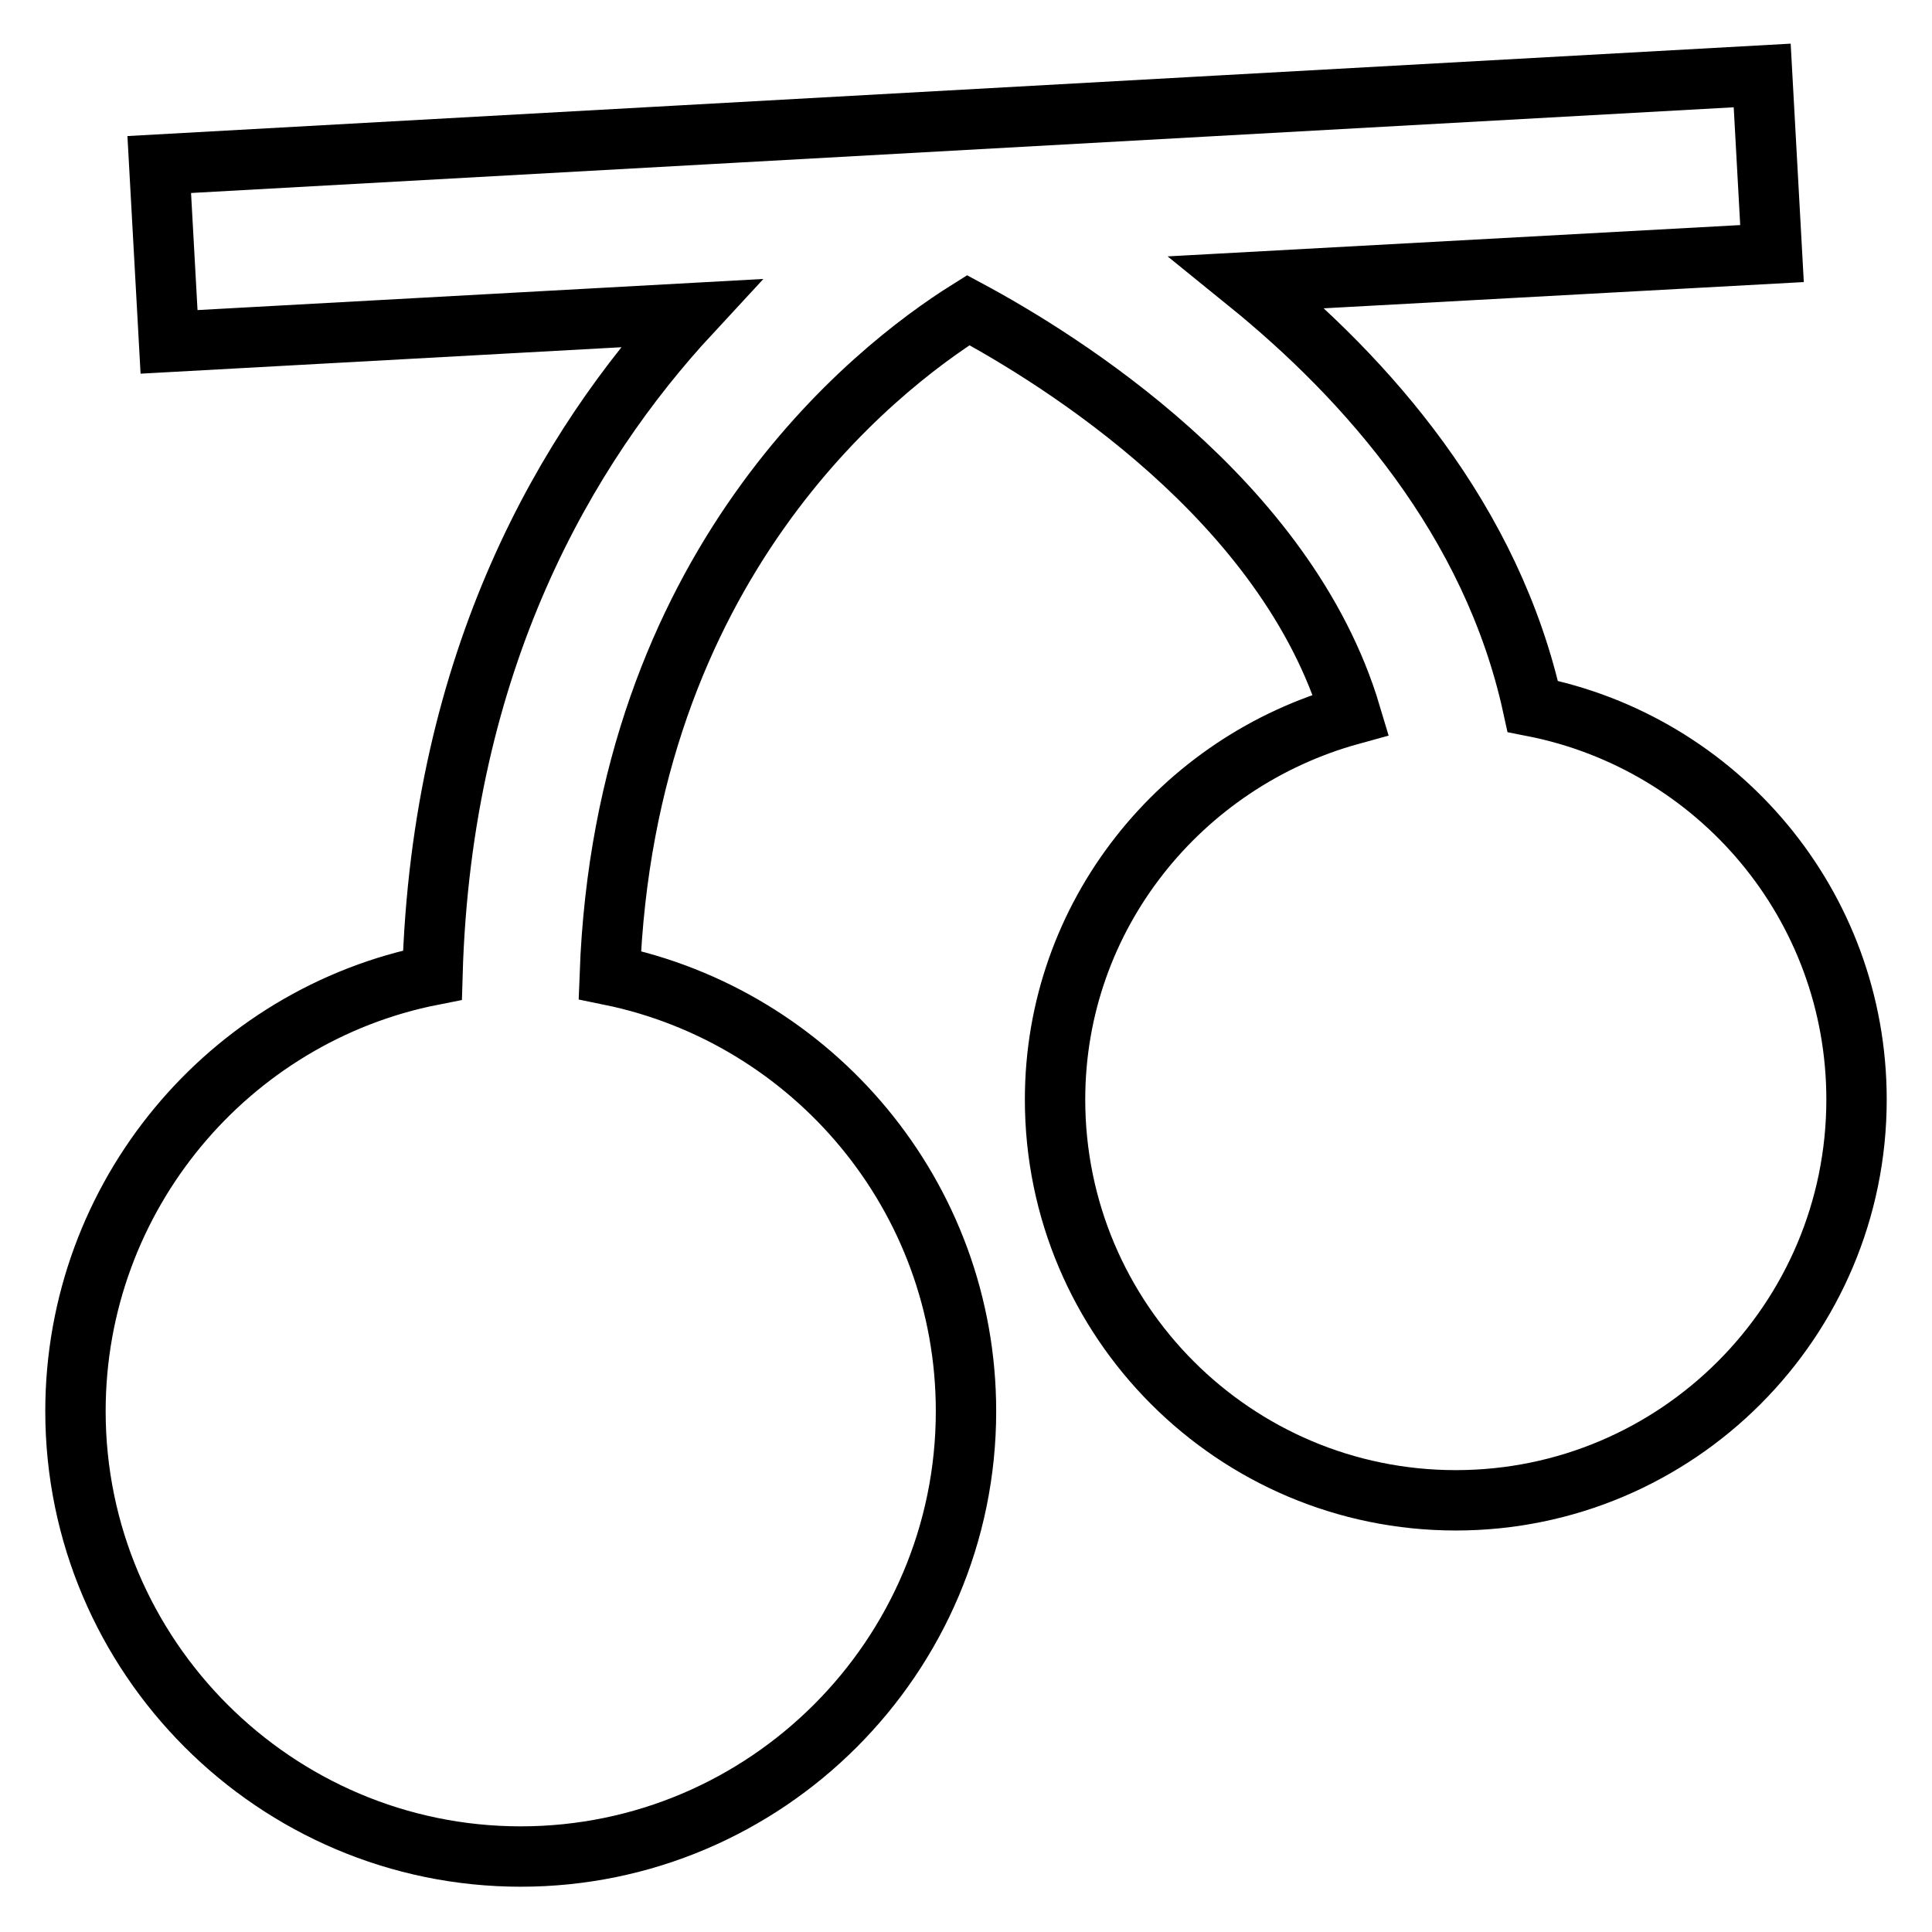
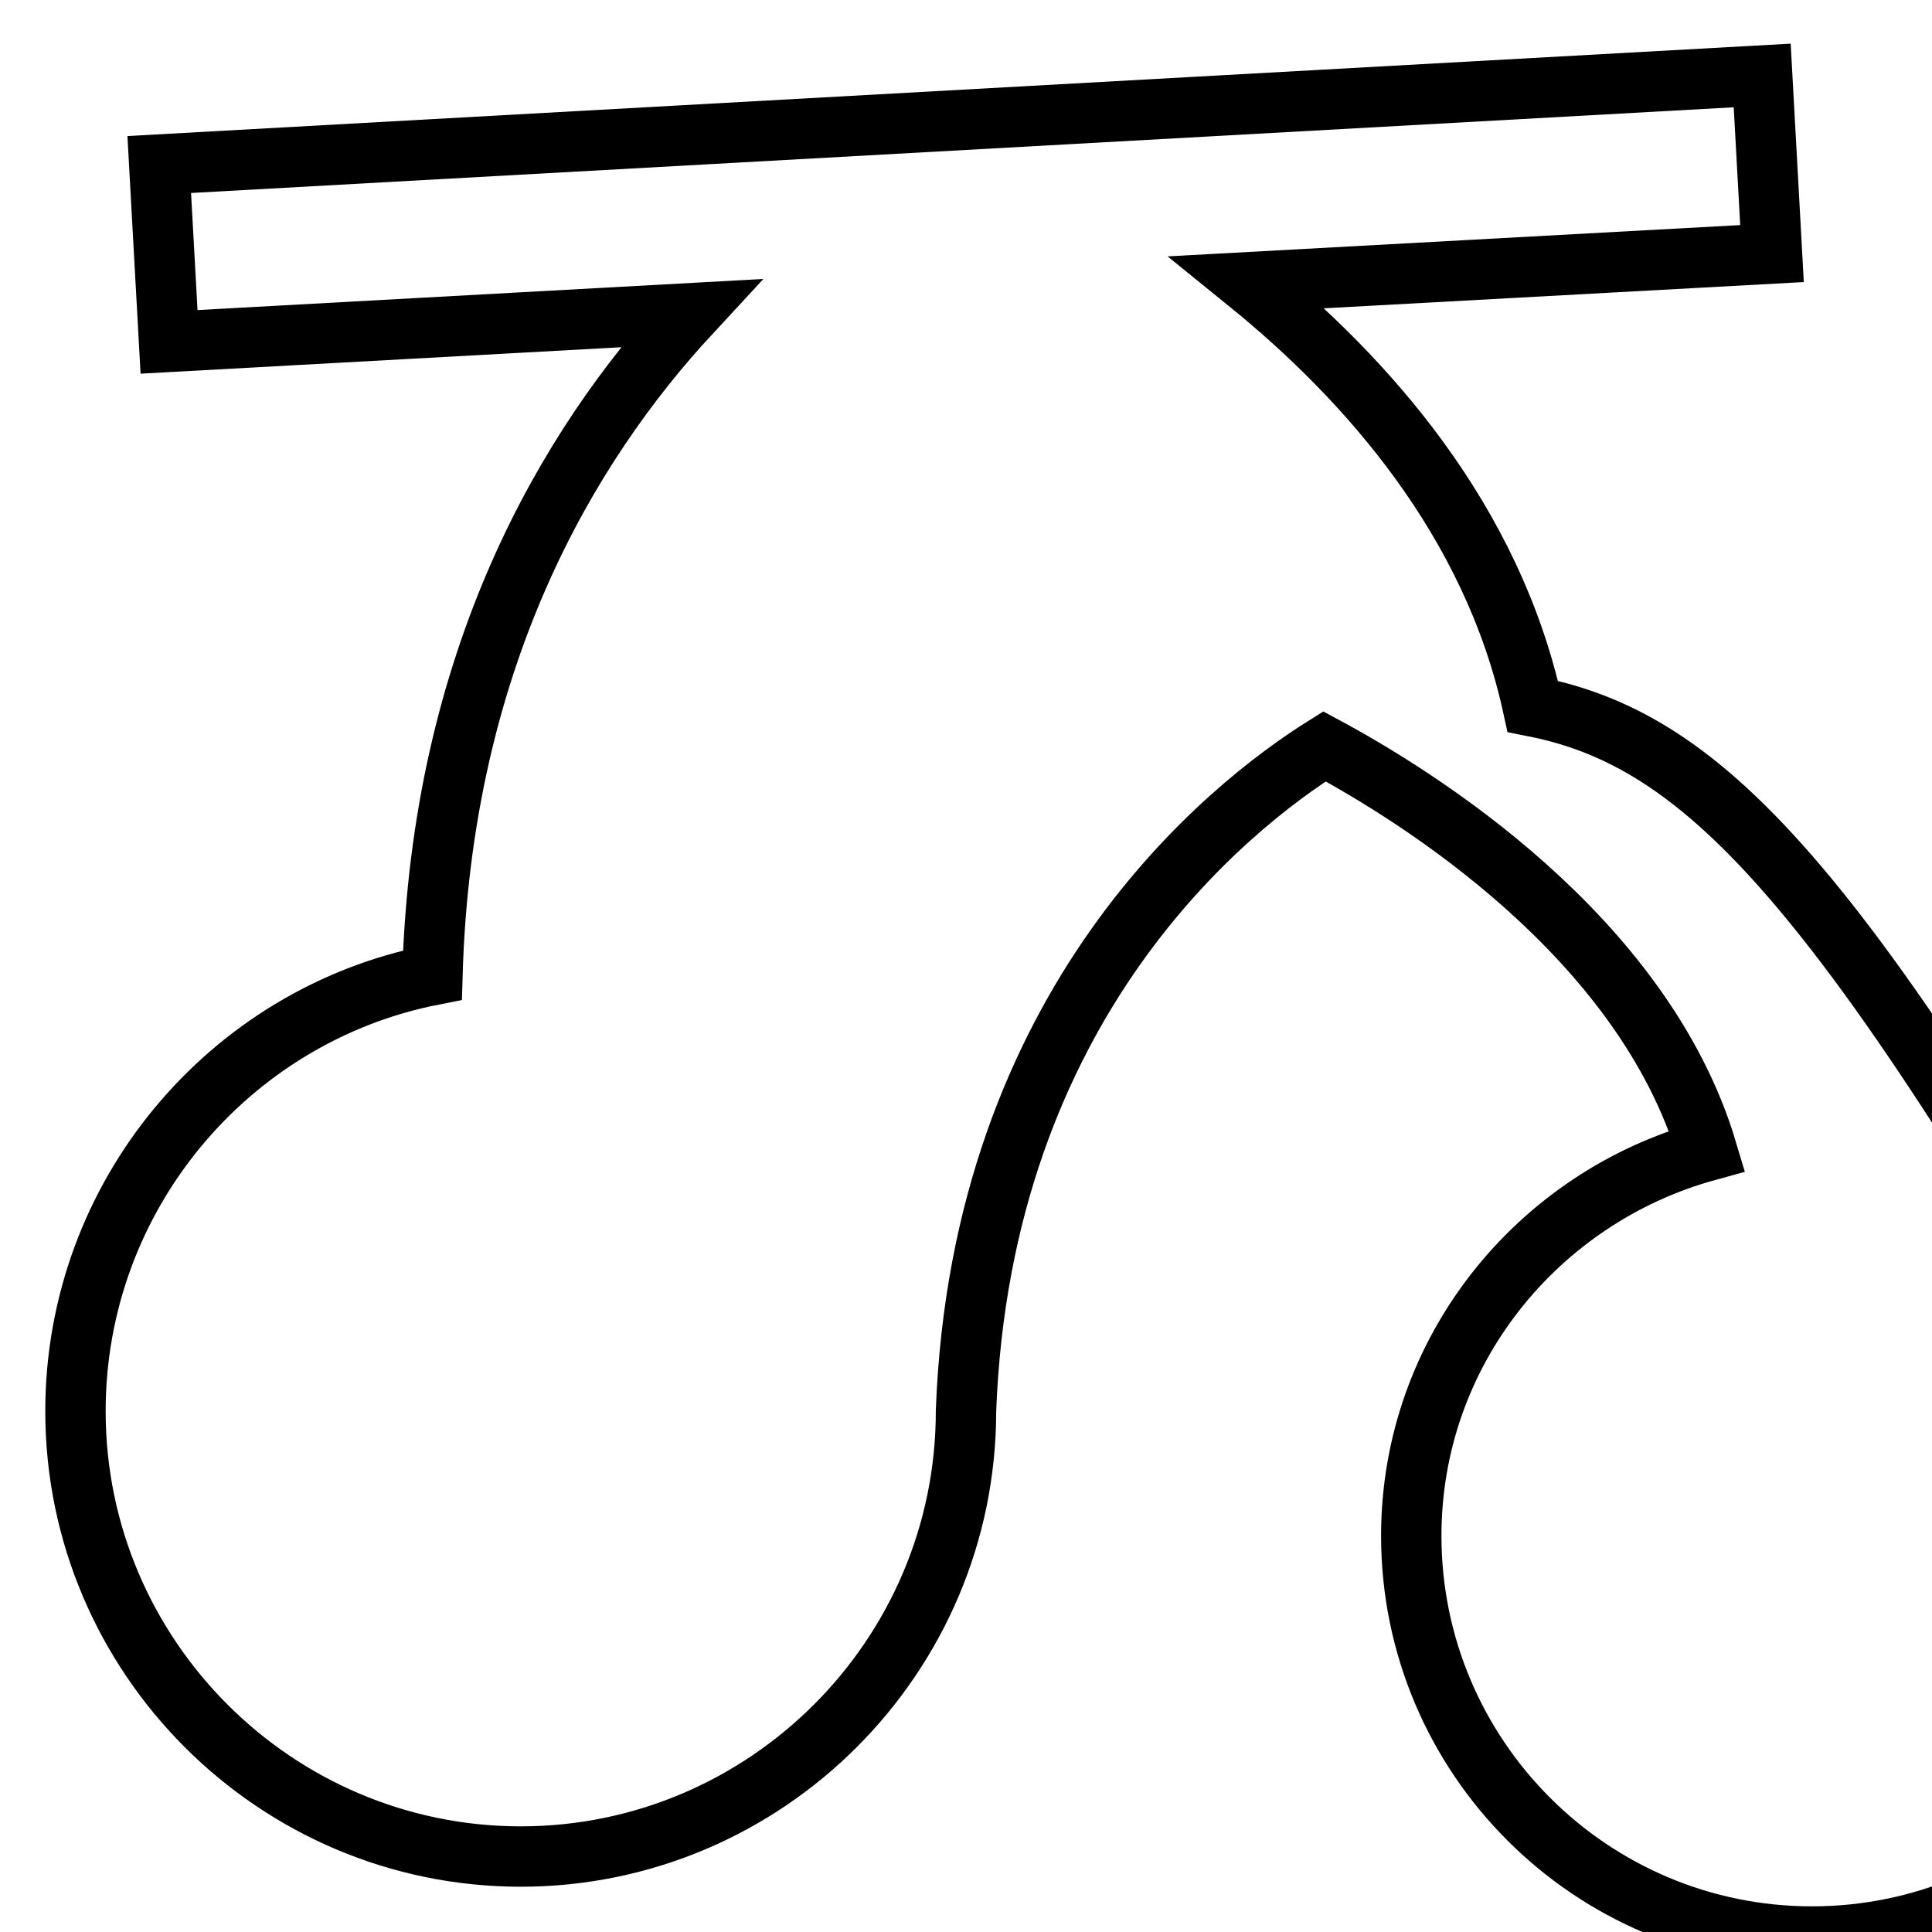
<svg xmlns="http://www.w3.org/2000/svg" version="1.1" x="0px" y="0px" viewBox="0 0 256 256" enable-background="new 0 0 256 256" xml:space="preserve">
  <g>
-     <path stroke-width="8" fill-opacity="0" stroke="#000000" d="M203.1,93.6c-5.4-24.7-22-43.4-37.8-56.2l69.5-3.8L233.5,10L21.1,21.8l1.3,23.5l69.1-3.8 c-16.3,17.6-33,45.8-34.2,87.7C30.4,134.5,10,158.4,10,187c0,32.5,26.5,59,59,59c32.5,0,59-26.5,59-59c0-28.5-20.3-52.3-47.2-57.8 c2-54.3,34.9-80.2,47.5-88.1c12.1,6.5,42.2,25.1,50.7,53.6c-22.5,6.2-39.2,26.6-39.2,51c0,29.3,23.8,53.1,53.1,53.1 c29.3,0,53.1-23.8,53.1-53.1C246,119.9,227.6,98.4,203.1,93.6z" />
+     <path stroke-width="8" fill-opacity="0" stroke="#000000" d="M203.1,93.6c-5.4-24.7-22-43.4-37.8-56.2l69.5-3.8L233.5,10L21.1,21.8l1.3,23.5l69.1-3.8 c-16.3,17.6-33,45.8-34.2,87.7C30.4,134.5,10,158.4,10,187c0,32.5,26.5,59,59,59c32.5,0,59-26.5,59-59c2-54.3,34.9-80.2,47.5-88.1c12.1,6.5,42.2,25.1,50.7,53.6c-22.5,6.2-39.2,26.6-39.2,51c0,29.3,23.8,53.1,53.1,53.1 c29.3,0,53.1-23.8,53.1-53.1C246,119.9,227.6,98.4,203.1,93.6z" />
  </g>
</svg>